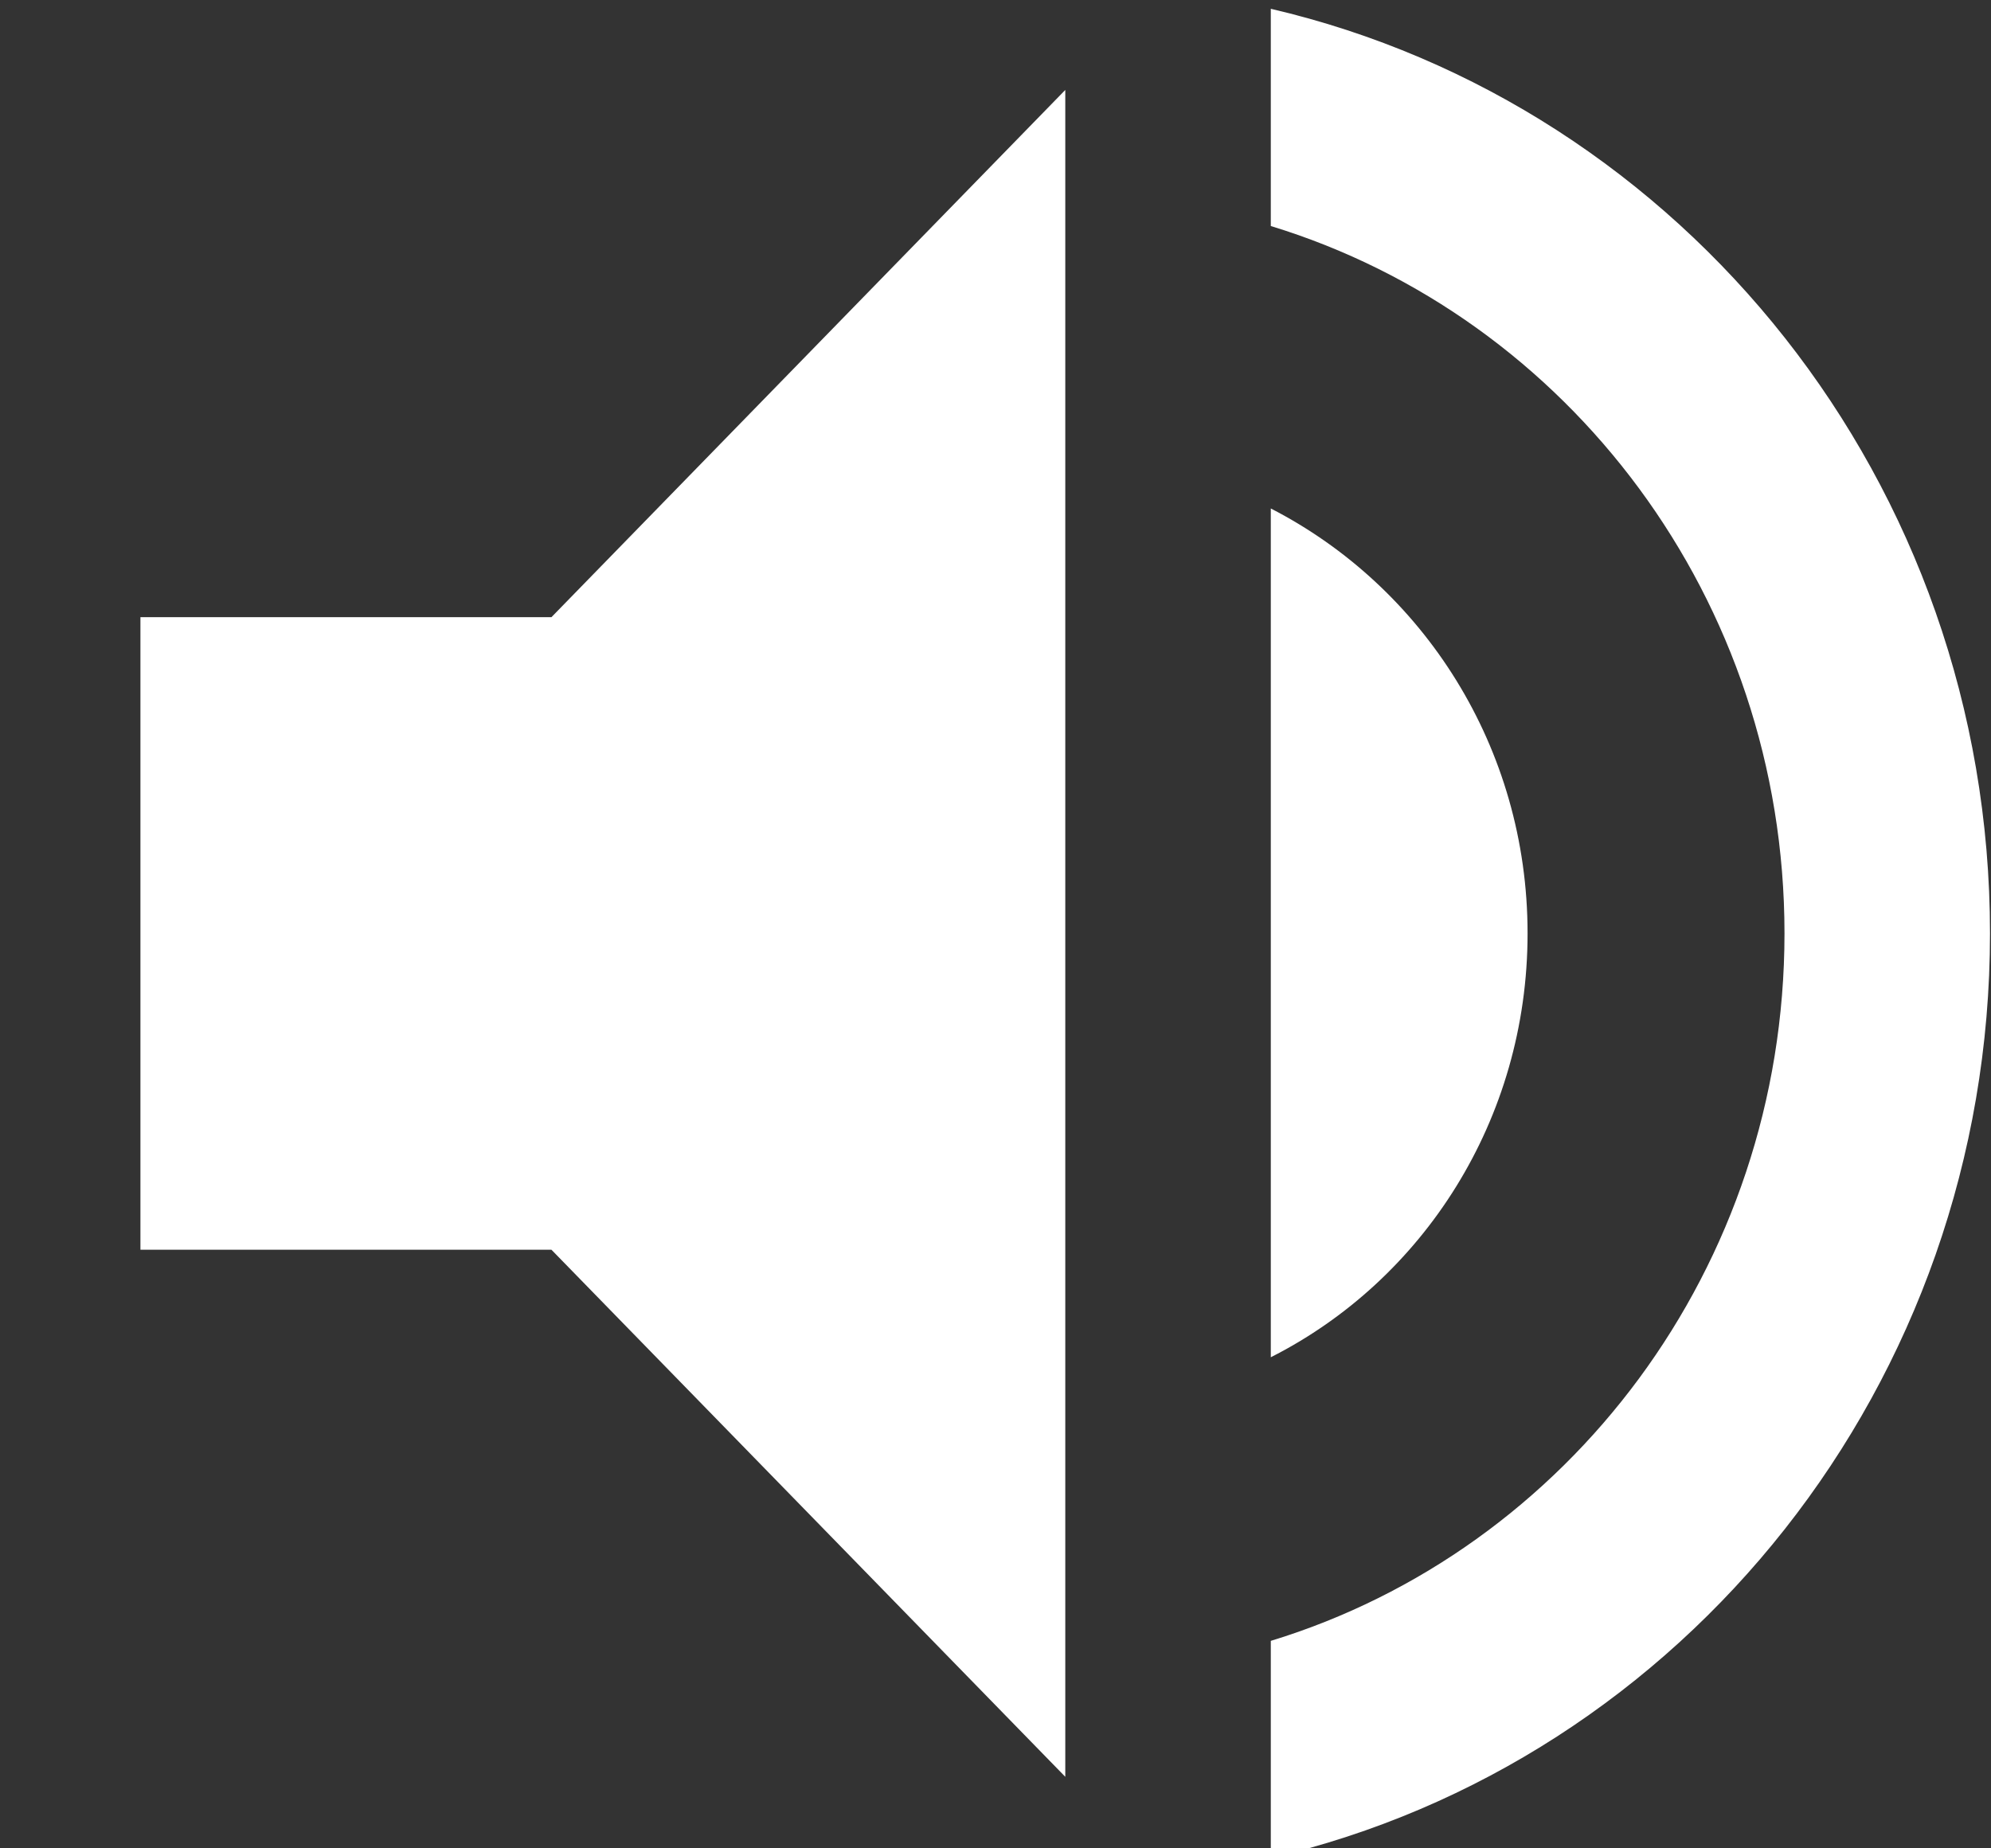
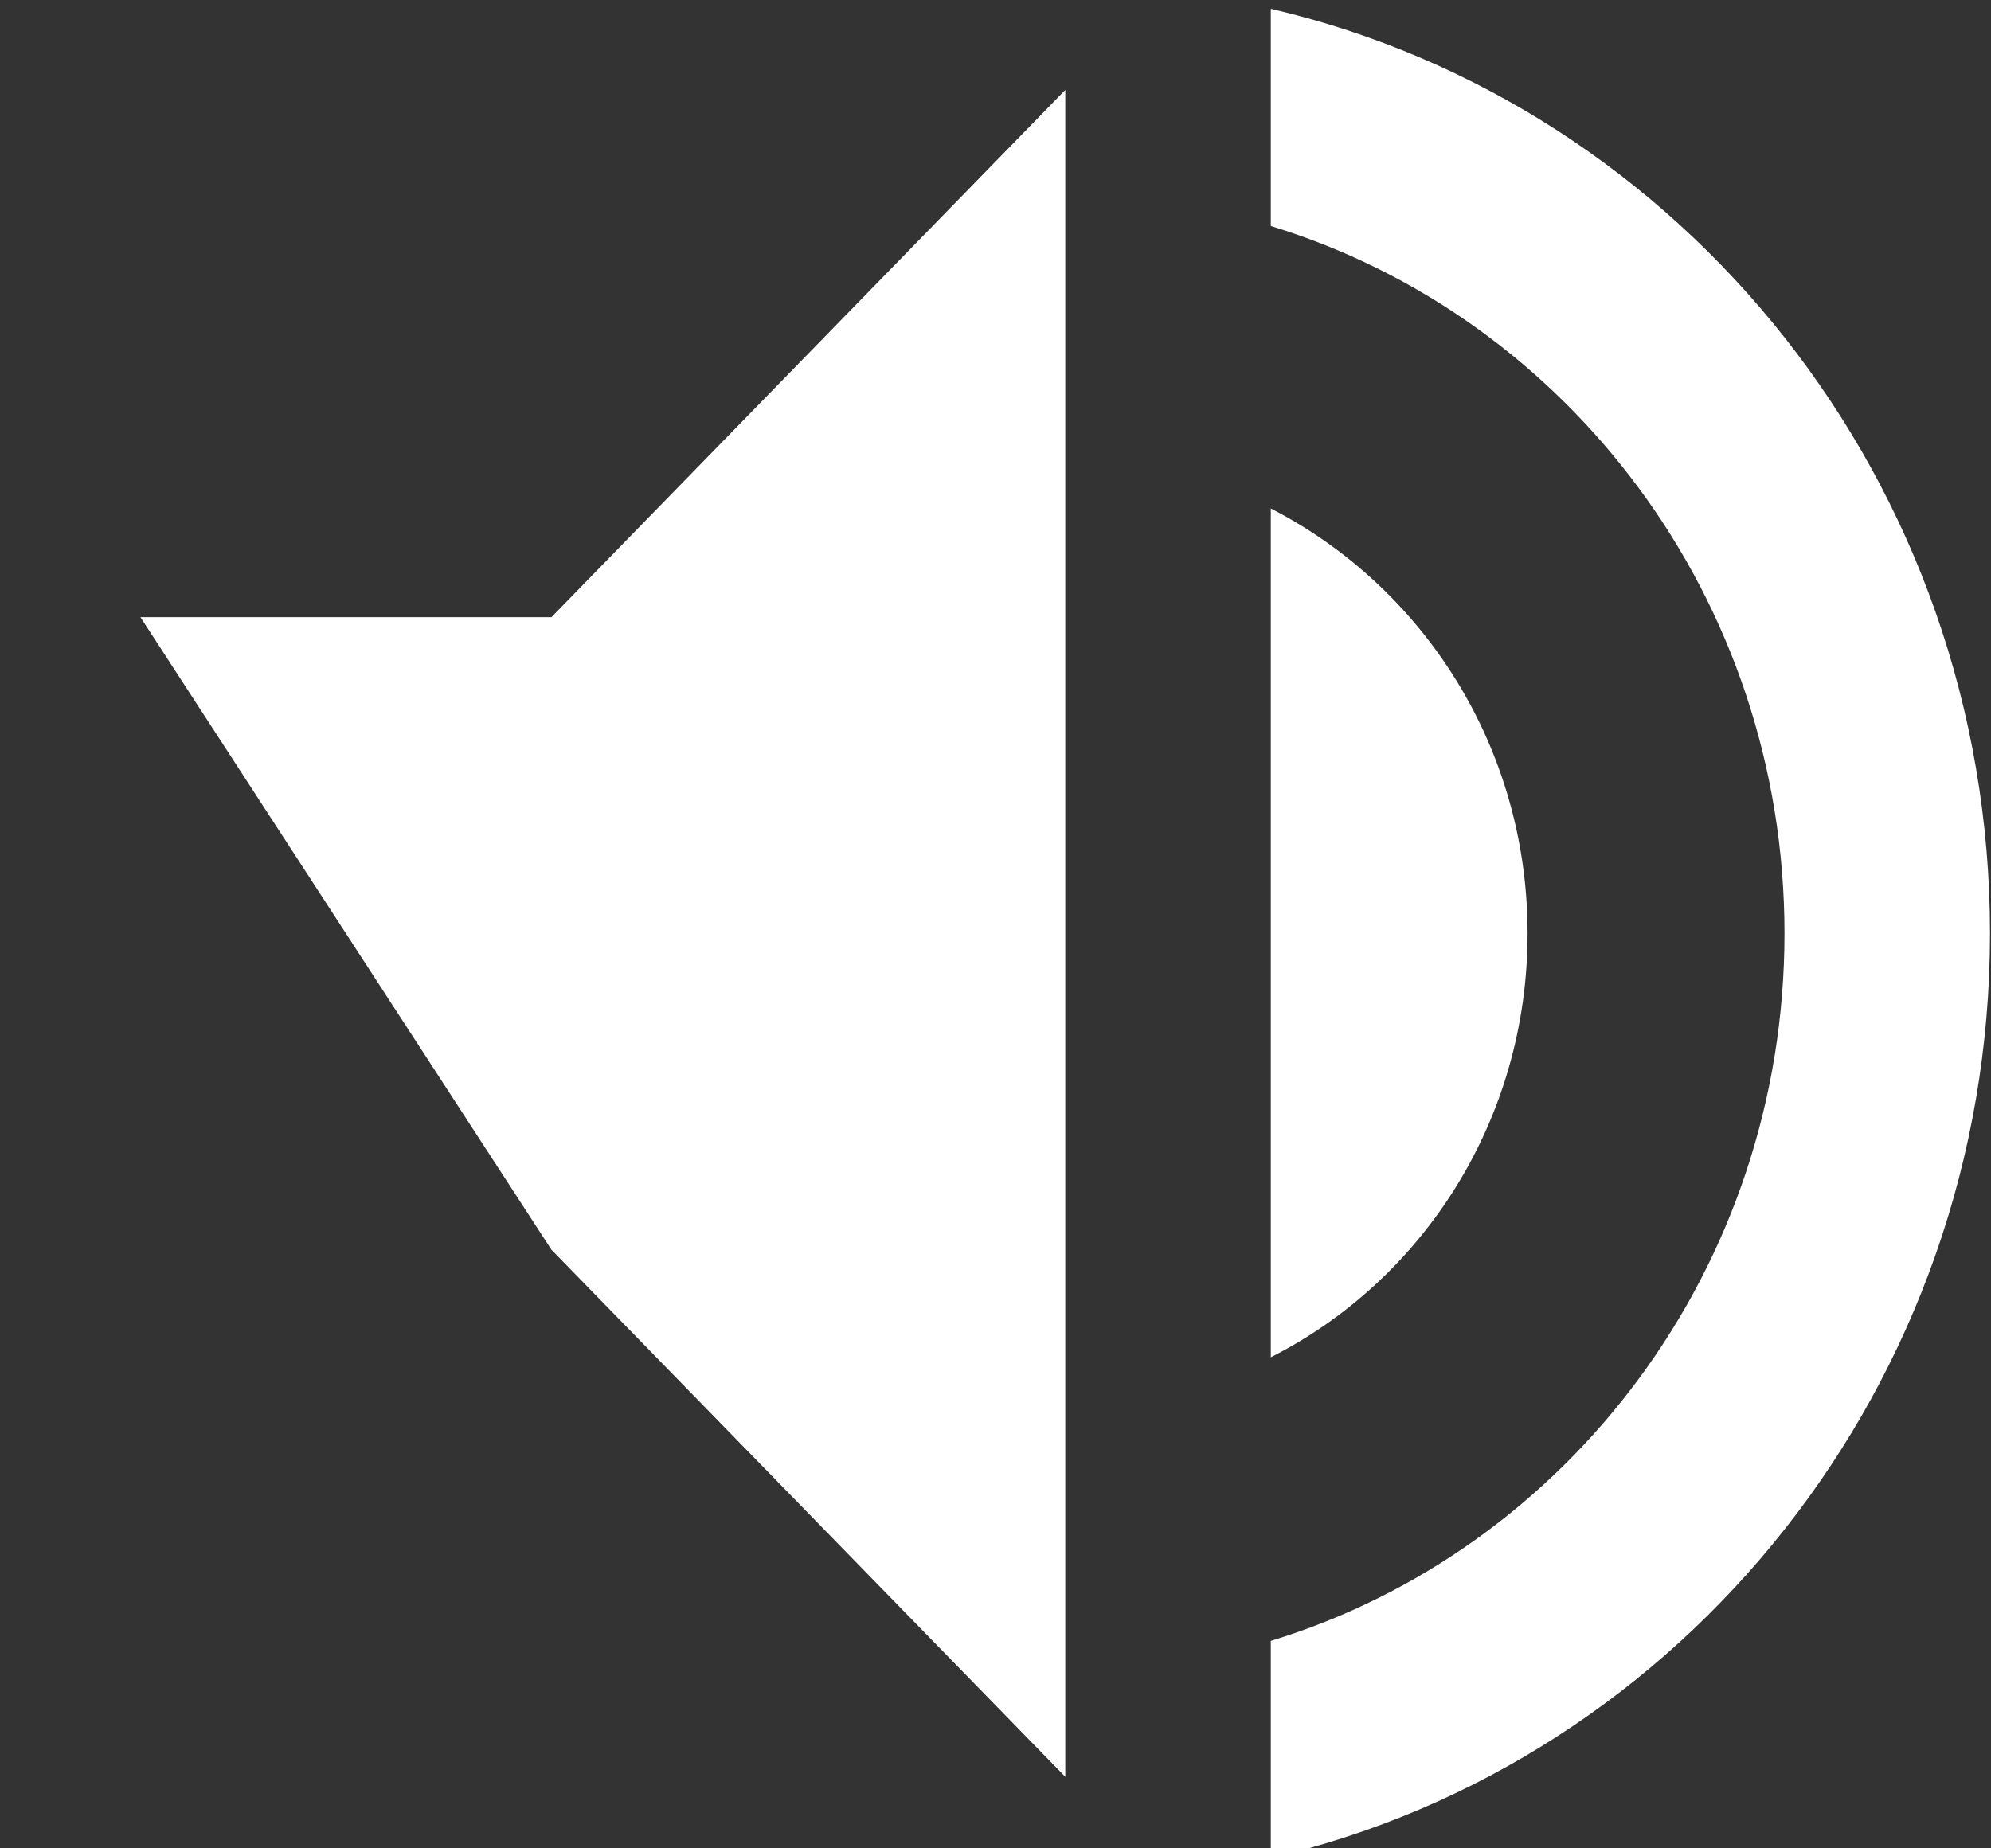
<svg xmlns="http://www.w3.org/2000/svg" width="100%" height="100%" viewBox="0 0 14 13" version="1.1" xml:space="preserve" style="fill-rule:evenodd;clip-rule:evenodd;stroke-linejoin:round;stroke-miterlimit:2;">
  <rect x="0" y="0" width="14" height="13" fill="#333333" stroke="none" />
  <g transform="matrix(1,0,0,1,-75,-300)">
    <g transform="matrix(0.396,0,0,0.514,0,0)">
      <g id="icon_audio" transform="matrix(2.508,0,0,1.983,211.959,609.081)">
-         <path d="M0,-12.76L0,-11.261C2.103,-10.635 3.637,-8.686 3.637,-6.38C3.637,-4.073 2.103,-2.124 0,-1.498L0,0C2.917,-0.661 5.092,-3.266 5.092,-6.38C5.092,-9.493 2.917,-12.098 0,-12.76M1.818,-6.38C1.818,-7.667 1.077,-8.773 0,-9.312L0,-3.455C1.077,-3.986 1.818,-5.092 1.818,-6.38M-8.003,-8.562L-8.003,-4.197L-5.093,-4.197L-1.455,-0.56L-1.455,-12.2L-5.093,-8.562L-8.003,-8.562Z" style="fill:white;fill-rule:nonzero;" />
+         <path d="M0,-12.76L0,-11.261C2.103,-10.635 3.637,-8.686 3.637,-6.38C3.637,-4.073 2.103,-2.124 0,-1.498L0,0C2.917,-0.661 5.092,-3.266 5.092,-6.38C5.092,-9.493 2.917,-12.098 0,-12.76M1.818,-6.38C1.818,-7.667 1.077,-8.773 0,-9.312L0,-3.455C1.077,-3.986 1.818,-5.092 1.818,-6.38M-8.003,-8.562L-5.093,-4.197L-1.455,-0.56L-1.455,-12.2L-5.093,-8.562L-8.003,-8.562Z" style="fill:white;fill-rule:nonzero;" />
      </g>
    </g>
  </g>
</svg>